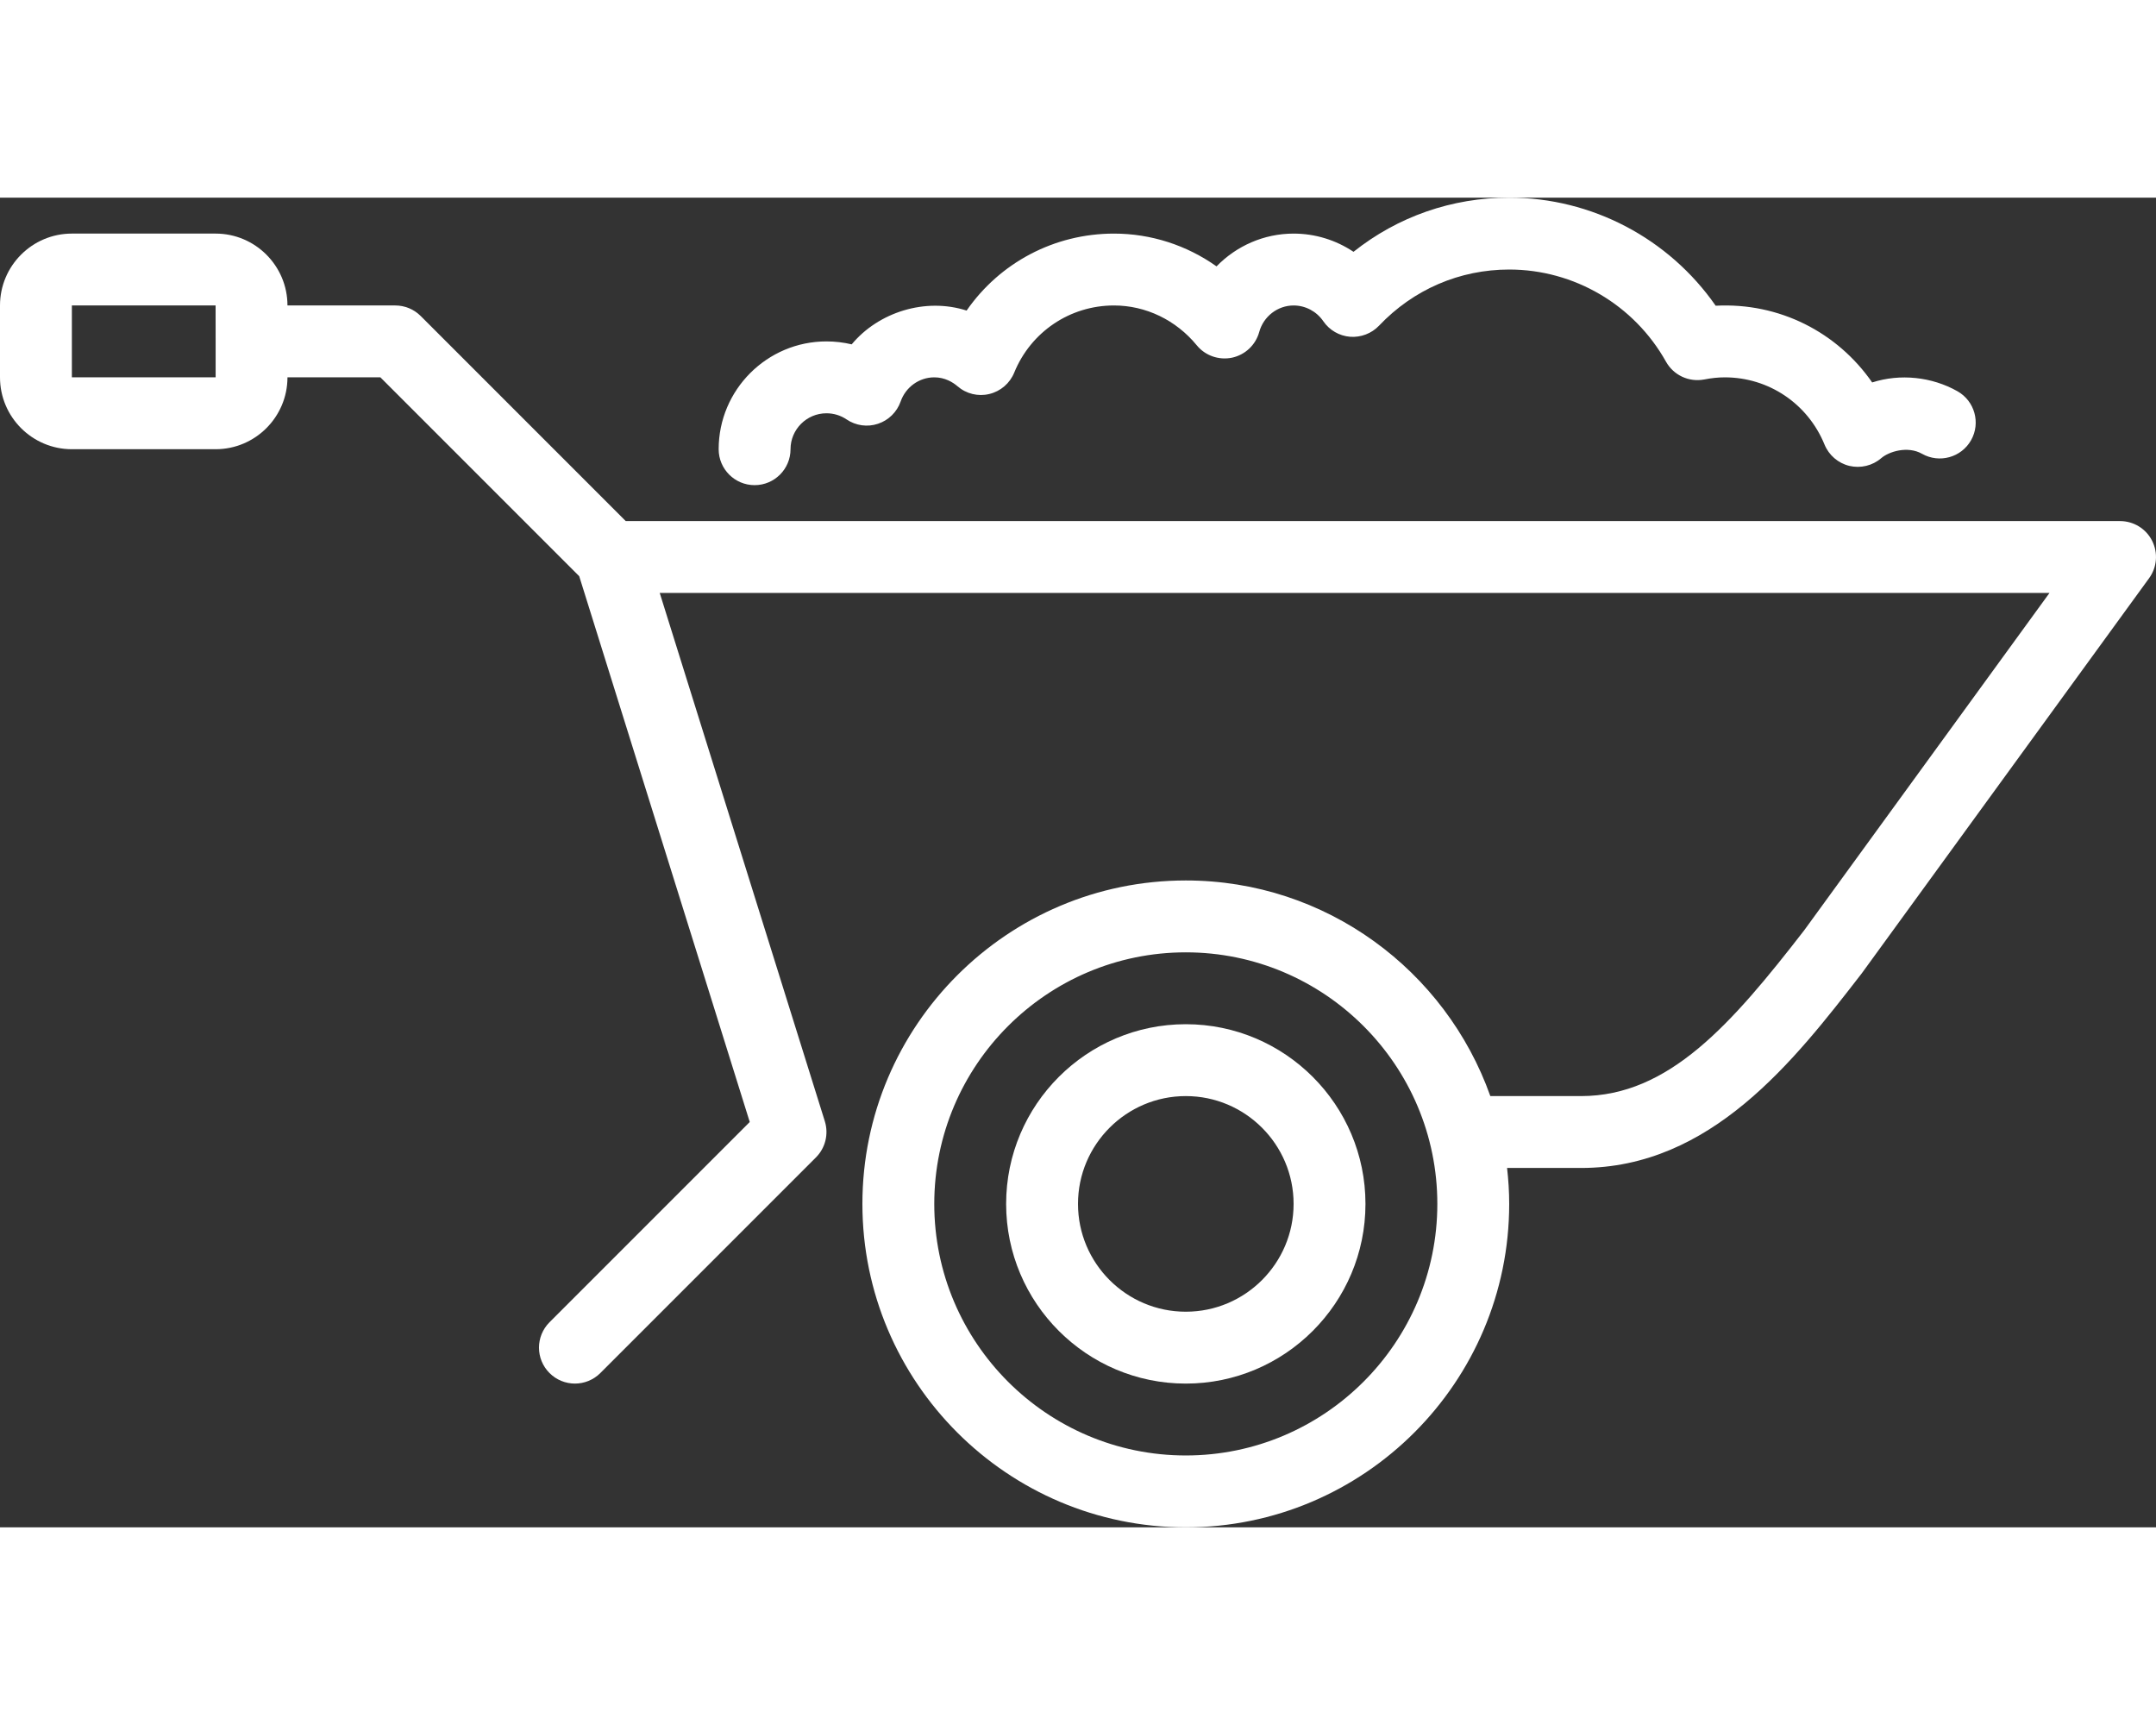
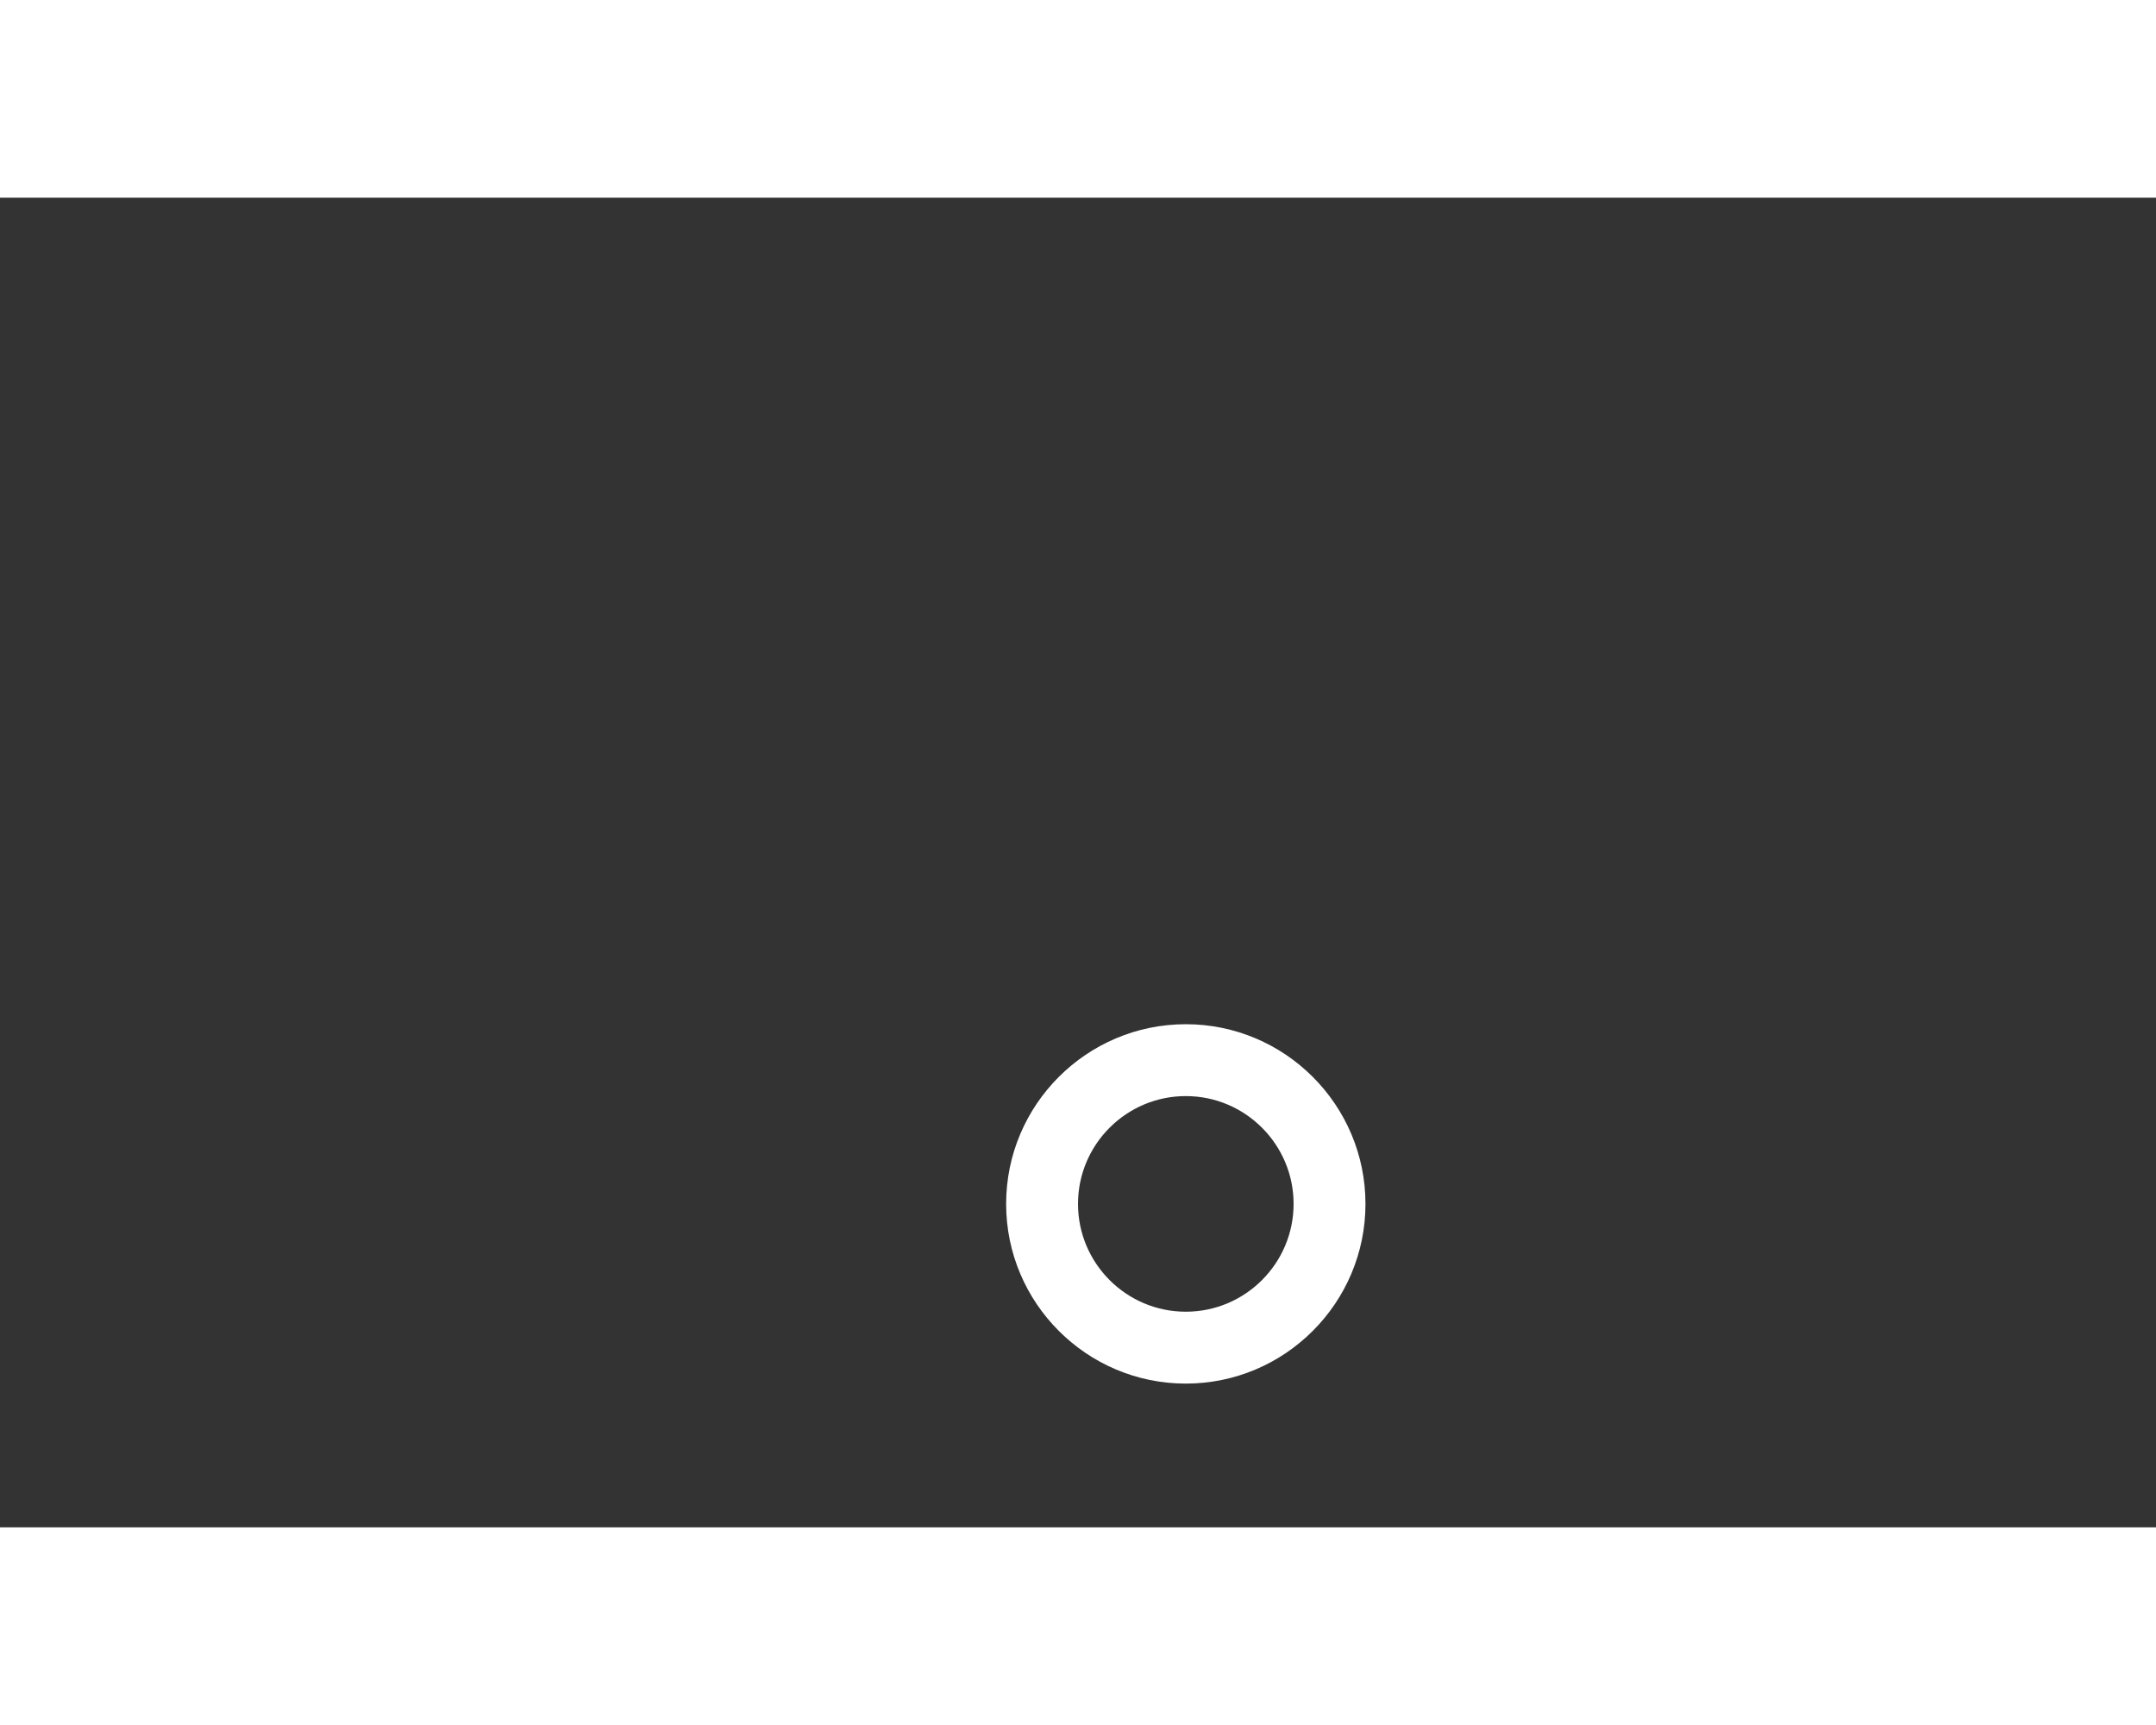
<svg xmlns="http://www.w3.org/2000/svg" width="100" height="80" fill="#ffffff" version="1.1" id="Layer_1" xml:space="preserve" viewBox="0 81.07 512 315.73">
  <rect x="0" y="81.07" width="512" height="315.73" fill="#333333" stroke="none" />
-   <path d="M179.2,149.333c4.71,0,8.533-3.823,8.533-8.533c0-4.702,3.831-8.533,8.533-8.533c1.715,0,3.362,0.503,4.779,1.459     c2.193,1.485,4.949,1.877,7.458,1.033c2.509-0.828,4.497-2.782,5.376-5.282c1.203-3.439,4.412-5.743,7.987-5.743     c2.526,0,4.395,1.152,5.521,2.116c2.082,1.801,4.89,2.492,7.561,1.835c2.671-0.64,4.864-2.526,5.905-5.069     c3.951-9.685,13.252-15.949,23.68-15.949c7.561,0,14.737,3.448,19.678,9.464c2.014,2.466,5.248,3.575,8.363,2.935     c3.123-0.674,5.606-3.012,6.46-6.093c1.015-3.712,4.378-6.306,8.166-6.306c2.816,0,5.453,1.399,7.057,3.746     c1.459,2.125,3.797,3.482,6.366,3.686c2.534,0.188,5.094-0.768,6.869-2.637c8.158-8.593,19.132-13.329,30.908-13.329     c15.42,0,29.687,8.388,37.239,21.888c1.801,3.209,5.427,4.907,9.08,4.216c1.741-0.341,3.336-0.503,4.881-0.503     c10.428,0,19.721,6.263,23.68,15.957c1.041,2.534,3.243,4.429,5.914,5.069c2.654,0.623,5.478-0.043,7.561-1.843     c1.783-1.536,6.238-2.987,9.694-1.024c4.096,2.313,9.31,0.87,11.631-3.226c2.321-4.104,0.87-9.31-3.226-11.631     c-6.093-3.439-13.611-4.232-20.258-2.091c-8.26-11.904-22.033-19.012-37.163-18.219c-11.102-15.957-29.397-25.66-49.033-25.66     c-13.628,0-26.487,4.514-36.975,12.86c-4.156-2.782-9.088-4.326-14.225-4.326c-7.049,0-13.594,2.935-18.304,7.782     c-7.091-5.026-15.556-7.782-24.363-7.782c-14.199,0-27.136,6.946-34.987,18.278c-9.771-3.14-20.907,0.35-27.29,8.021     c-1.946-0.461-3.959-0.7-5.99-0.7c-14.114,0-25.6,11.486-25.6,25.6C170.667,145.51,174.49,149.333,179.2,149.333z" />
-   <path d="M281.6,277.333c-23.526,0-42.667,19.14-42.667,42.667c0,23.526,19.14,42.667,42.667,42.667     c23.526,0,42.667-19.14,42.667-42.667C324.267,296.474,305.126,277.333,281.6,277.333z M281.6,345.6     c-14.114,0-25.6-11.486-25.6-25.6s11.486-25.6,25.6-25.6s25.6,11.486,25.6,25.6S295.714,345.6,281.6,345.6z" />
-   <path d="M358.4,320c0-2.884-0.188-5.726-0.503-8.533h17.57c30.882,0,50.62-25.489,66.637-46.182l68.267-93.867     c1.886-2.594,2.15-6.033,0.7-8.892c-1.451-2.859-4.395-4.659-7.603-4.659H148.599l-48.7-48.7c-1.596-1.604-3.772-2.5-6.033-2.5     h-25.6c0-9.412-7.654-17.067-17.067-17.067H17.067C7.654,89.6,0,97.254,0,106.667v17.067c0,9.412,7.654,17.067,17.067,17.067     H51.2c9.412,0,17.067-7.654,17.067-17.067h22.067l47.215,47.215l40.499,129.604L130.5,348.1c-3.337,3.336-3.337,8.73,0,12.066     c1.664,1.664,3.849,2.5,6.033,2.5c2.185,0,4.369-0.836,6.033-2.5l51.2-51.2c2.244-2.244,3.055-5.547,2.116-8.576l-39.211-125.457     h330.035l-58.257,80.111c-17.271,22.298-32.137,39.356-52.983,39.356H353.92c-10.581-29.781-38.955-51.2-72.32-51.2     c-42.342,0-76.8,34.458-76.8,76.8s34.458,76.8,76.8,76.8C323.951,396.8,358.4,362.342,358.4,320z M51.209,115.234v8.499H17.067     v-17.067H51.2l0.009,8.508c0,0.009-0.009,0.017-0.009,0.026C51.2,115.209,51.209,115.217,51.209,115.234z M281.6,379.733     c-32.939,0-59.733-26.795-59.733-59.733s26.795-59.733,59.733-59.733c32.93,0,59.733,26.795,59.733,59.733     S314.53,379.733,281.6,379.733z" />
+   <path d="M281.6,277.333c-23.526,0-42.667,19.14-42.667,42.667c0,23.526,19.14,42.667,42.667,42.667     c23.526,0,42.667-19.14,42.667-42.667C324.267,296.474,305.126,277.333,281.6,277.333M281.6,345.6     c-14.114,0-25.6-11.486-25.6-25.6s11.486-25.6,25.6-25.6s25.6,11.486,25.6,25.6S295.714,345.6,281.6,345.6z" />
</svg>